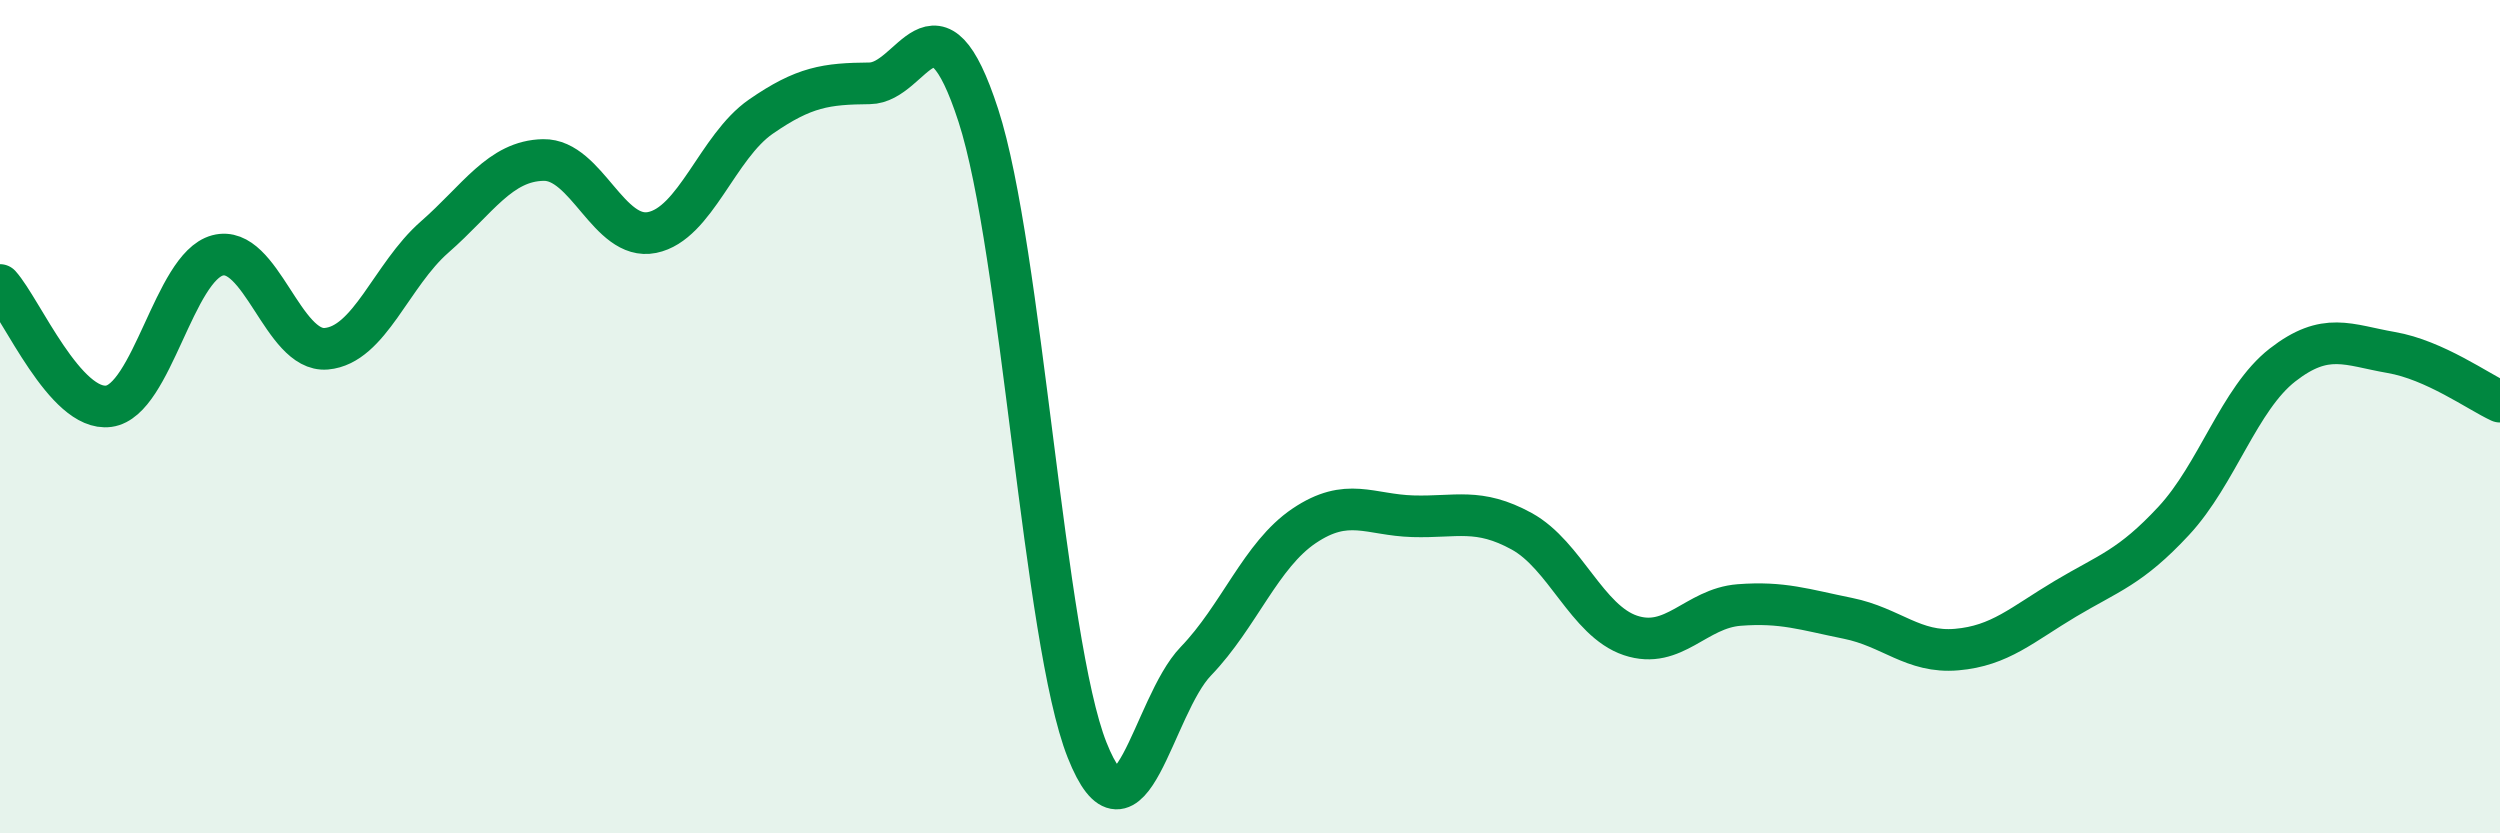
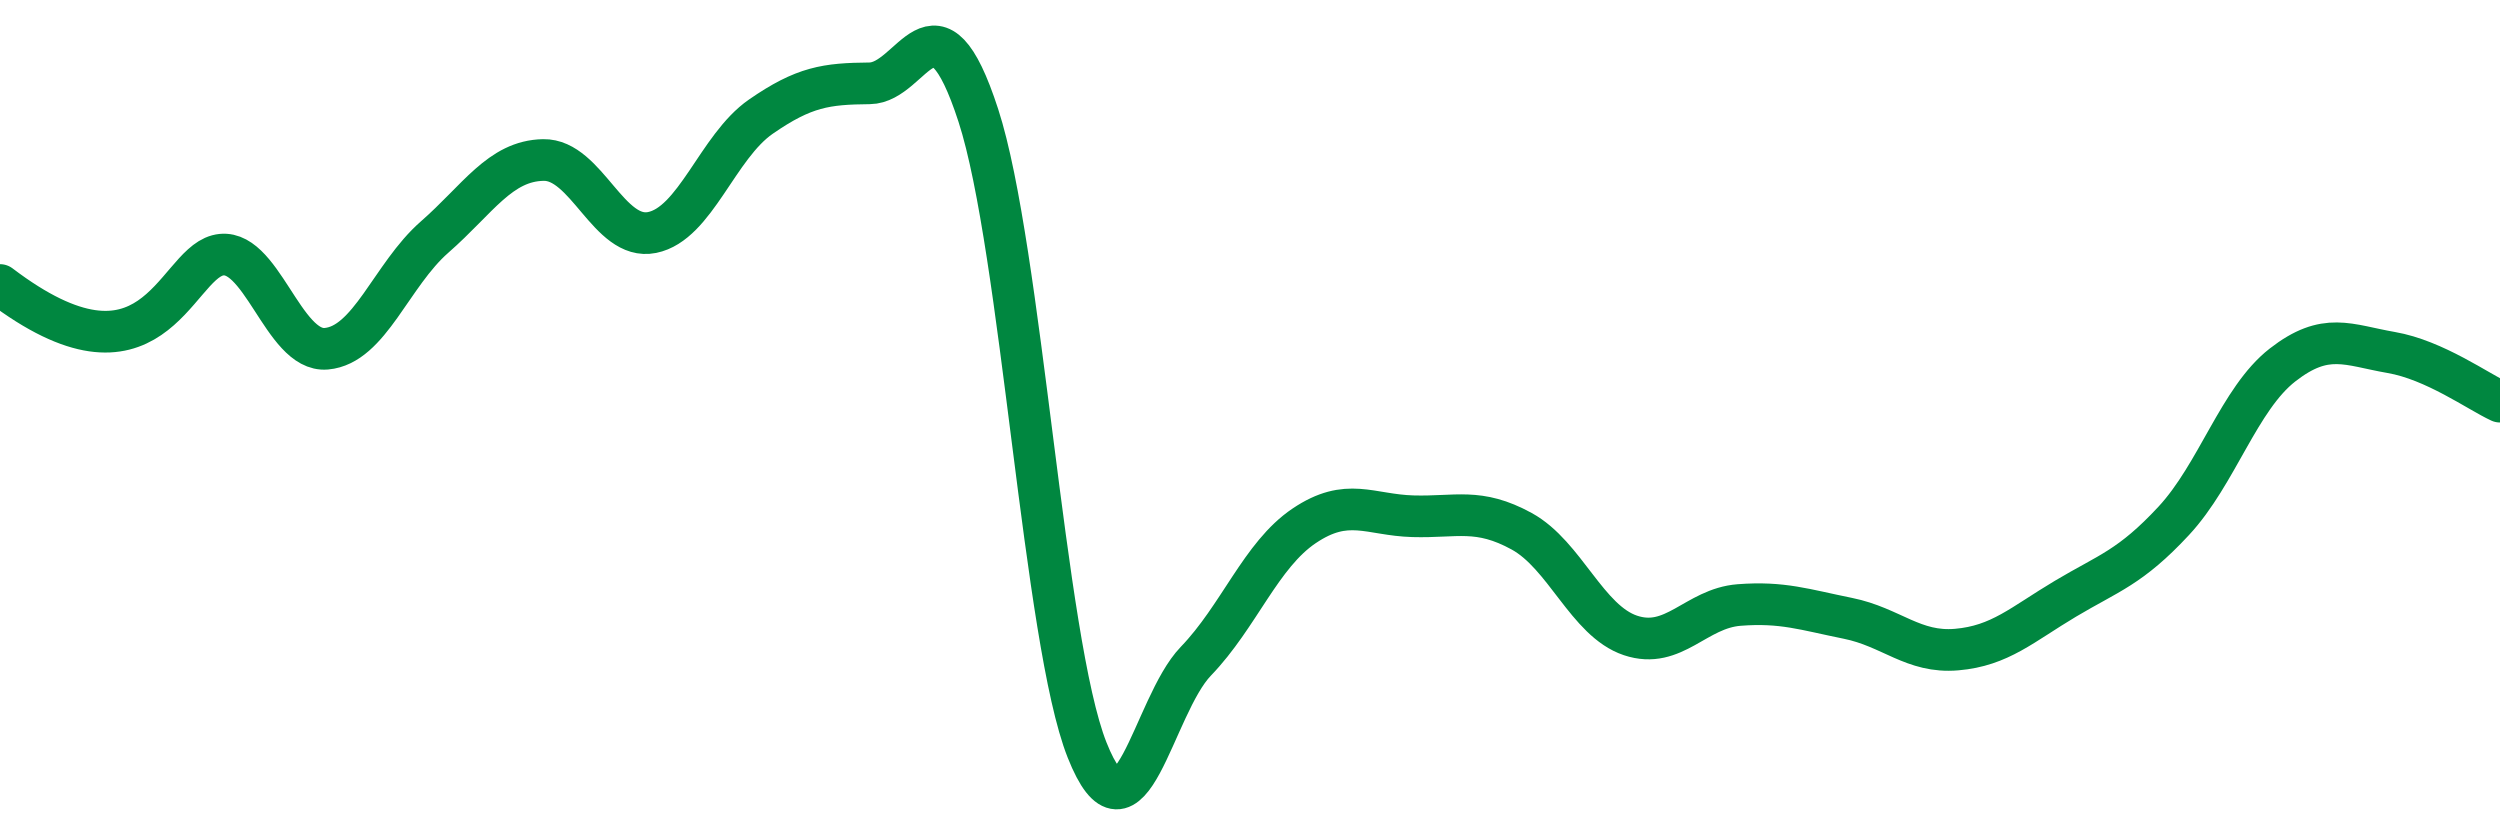
<svg xmlns="http://www.w3.org/2000/svg" width="60" height="20" viewBox="0 0 60 20">
-   <path d="M 0,6.84 C 0.52,7.42 1.57,9.89 2.61,9.75 C 3.65,9.61 4.18,6.41 5.22,6.13 C 6.26,5.85 6.79,8.46 7.83,8.37 C 8.87,8.28 9.39,6.6 10.43,5.69 C 11.47,4.78 12,3.86 13.04,3.84 C 14.08,3.82 14.61,5.79 15.65,5.58 C 16.69,5.37 17.22,3.52 18.26,2.8 C 19.3,2.08 19.83,2.01 20.87,2 C 21.91,1.99 22.44,-0.43 23.48,2.77 C 24.52,5.97 25.05,15.38 26.09,18 C 27.13,20.62 27.66,16.95 28.7,15.87 C 29.74,14.79 30.26,13.32 31.3,12.62 C 32.34,11.92 32.87,12.36 33.91,12.39 C 34.95,12.42 35.48,12.18 36.52,12.75 C 37.56,13.32 38.09,14.9 39.13,15.25 C 40.17,15.6 40.7,14.6 41.74,14.52 C 42.78,14.44 43.31,14.63 44.35,14.84 C 45.39,15.05 45.92,15.68 46.96,15.59 C 48,15.5 48.53,14.99 49.57,14.37 C 50.61,13.75 51.13,13.62 52.17,12.5 C 53.21,11.38 53.74,9.57 54.78,8.76 C 55.82,7.95 56.35,8.28 57.39,8.46 C 58.43,8.64 59.48,9.4 60,9.64L60 20L0 20Z" fill="#008740" opacity="0.1" stroke-linecap="round" stroke-linejoin="round" />
-   <path d="M 0,6.84 C 0.52,7.42 1.57,9.89 2.61,9.75 C 3.65,9.61 4.18,6.41 5.22,6.13 C 6.26,5.85 6.79,8.46 7.83,8.37 C 8.87,8.28 9.39,6.6 10.43,5.69 C 11.47,4.78 12,3.86 13.04,3.84 C 14.08,3.82 14.61,5.79 15.65,5.58 C 16.69,5.37 17.22,3.52 18.26,2.8 C 19.3,2.08 19.83,2.01 20.87,2 C 21.91,1.99 22.44,-0.43 23.48,2.77 C 24.52,5.97 25.05,15.38 26.09,18 C 27.13,20.62 27.66,16.95 28.7,15.87 C 29.74,14.79 30.26,13.32 31.3,12.62 C 32.34,11.92 32.87,12.36 33.91,12.39 C 34.95,12.42 35.48,12.18 36.52,12.75 C 37.56,13.32 38.09,14.9 39.13,15.25 C 40.17,15.6 40.7,14.6 41.74,14.52 C 42.78,14.44 43.31,14.63 44.35,14.84 C 45.39,15.05 45.92,15.68 46.96,15.59 C 48,15.5 48.53,14.99 49.57,14.37 C 50.61,13.75 51.13,13.62 52.17,12.5 C 53.21,11.38 53.74,9.57 54.78,8.76 C 55.82,7.95 56.35,8.28 57.39,8.46 C 58.43,8.64 59.48,9.4 60,9.64" stroke="#008740" stroke-width="1" fill="none" stroke-linecap="round" stroke-linejoin="round" />
+   <path d="M 0,6.84 C 3.65,9.61 4.18,6.41 5.22,6.13 C 6.26,5.85 6.79,8.46 7.83,8.37 C 8.87,8.28 9.39,6.6 10.43,5.69 C 11.47,4.78 12,3.86 13.04,3.84 C 14.08,3.82 14.61,5.79 15.65,5.58 C 16.69,5.37 17.22,3.52 18.26,2.8 C 19.3,2.08 19.83,2.01 20.87,2 C 21.91,1.99 22.44,-0.43 23.48,2.77 C 24.52,5.97 25.05,15.38 26.09,18 C 27.13,20.62 27.66,16.95 28.7,15.87 C 29.74,14.79 30.26,13.32 31.3,12.62 C 32.34,11.92 32.87,12.36 33.91,12.39 C 34.95,12.42 35.48,12.18 36.52,12.75 C 37.56,13.32 38.09,14.9 39.13,15.25 C 40.17,15.6 40.7,14.6 41.74,14.52 C 42.78,14.44 43.31,14.63 44.35,14.84 C 45.39,15.05 45.92,15.68 46.96,15.59 C 48,15.5 48.53,14.99 49.57,14.37 C 50.61,13.75 51.13,13.62 52.17,12.5 C 53.21,11.38 53.74,9.57 54.78,8.76 C 55.82,7.95 56.35,8.28 57.39,8.46 C 58.43,8.64 59.48,9.4 60,9.64" stroke="#008740" stroke-width="1" fill="none" stroke-linecap="round" stroke-linejoin="round" />
</svg>